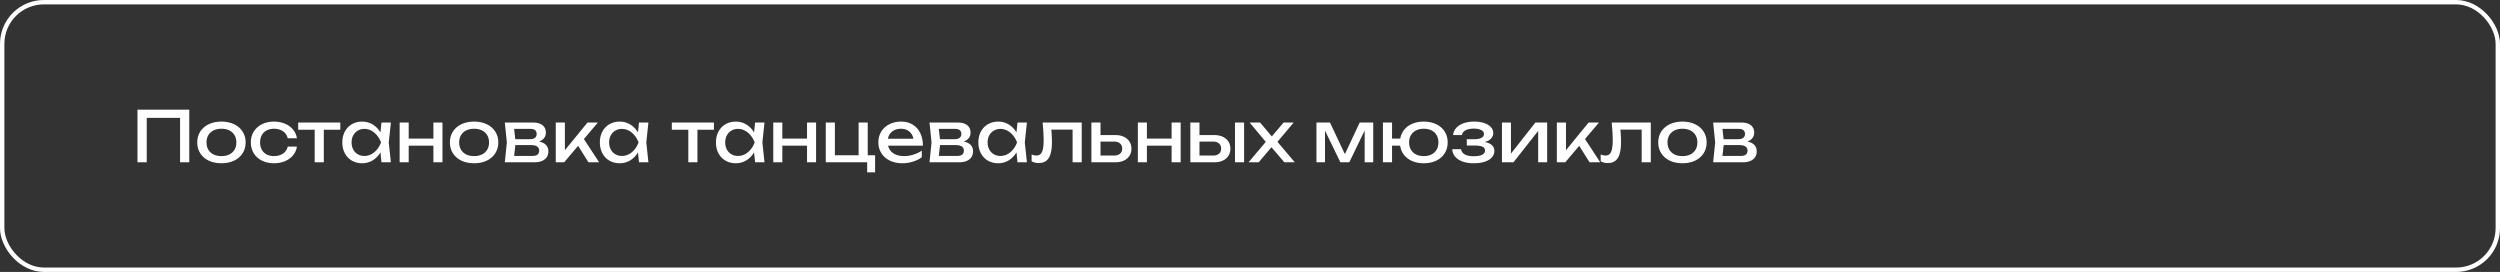
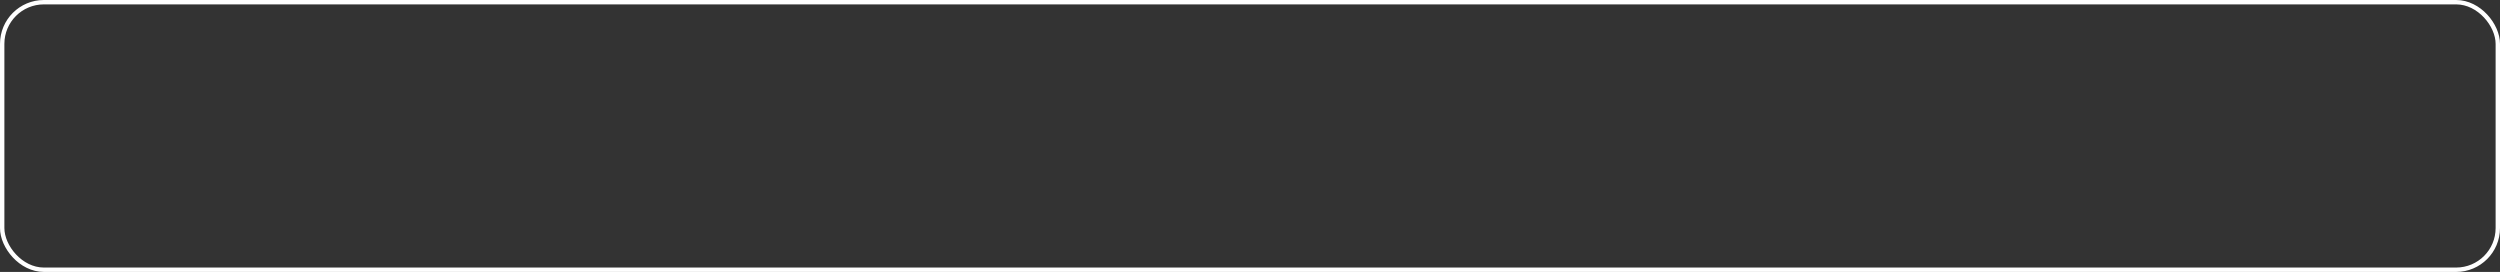
<svg xmlns="http://www.w3.org/2000/svg" width="570" height="62" viewBox="0 0 570 62" fill="none">
  <rect x="0" y="0" width="570" height="62" fill="#333333" stroke="none" />
  <rect x="0.5" y="0.5" width="569" height="61" rx="9.5" stroke="white" />
-   <path d="M31.344 37V25H43.152V37H41.056V26.872H33.456V37H31.344ZM50.487 37.224C49.399 37.224 48.436 37.027 47.599 36.632C46.767 36.232 46.119 35.672 45.655 34.952C45.196 34.232 44.967 33.405 44.967 32.472C44.967 31.539 45.196 30.712 45.655 29.992C46.119 29.272 46.767 28.715 47.599 28.32C48.436 27.92 49.399 27.72 50.487 27.72C51.575 27.72 52.535 27.92 53.367 28.32C54.204 28.715 54.852 29.272 55.311 29.992C55.775 30.712 56.007 31.539 56.007 32.472C56.007 33.405 55.775 34.232 55.311 34.952C54.852 35.672 54.204 36.232 53.367 36.632C52.535 37.027 51.575 37.224 50.487 37.224ZM50.487 35.592C51.18 35.592 51.783 35.467 52.295 35.216C52.807 34.96 53.202 34.597 53.479 34.128C53.756 33.659 53.895 33.107 53.895 32.472C53.895 31.843 53.756 31.293 53.479 30.824C53.202 30.355 52.807 29.992 52.295 29.736C51.783 29.48 51.18 29.352 50.487 29.352C49.794 29.352 49.191 29.48 48.679 29.736C48.167 29.992 47.772 30.355 47.495 30.824C47.218 31.293 47.079 31.843 47.079 32.472C47.079 33.107 47.218 33.659 47.495 34.128C47.772 34.597 48.167 34.96 48.679 35.216C49.191 35.467 49.794 35.592 50.487 35.592ZM67.698 33.432C67.591 34.173 67.298 34.832 66.818 35.408C66.343 35.984 65.727 36.432 64.97 36.752C64.218 37.067 63.388 37.224 62.482 37.224C61.447 37.224 60.527 37.024 59.722 36.624C58.922 36.224 58.298 35.664 57.85 34.944C57.407 34.224 57.186 33.4 57.186 32.472C57.186 31.544 57.407 30.72 57.85 30C58.298 29.28 58.922 28.72 59.722 28.32C60.527 27.92 61.447 27.72 62.482 27.72C63.388 27.72 64.218 27.88 64.97 28.2C65.727 28.52 66.343 28.968 66.818 29.544C67.298 30.12 67.591 30.781 67.698 31.528H65.602C65.5 31.08 65.306 30.693 65.018 30.368C64.73 30.037 64.367 29.787 63.93 29.616C63.498 29.44 63.015 29.352 62.482 29.352C61.842 29.352 61.282 29.477 60.802 29.728C60.322 29.979 59.951 30.339 59.69 30.808C59.428 31.277 59.298 31.832 59.298 32.472C59.298 33.112 59.428 33.667 59.69 34.136C59.951 34.605 60.322 34.965 60.802 35.216C61.282 35.467 61.842 35.592 62.482 35.592C63.015 35.592 63.5 35.504 63.938 35.328C64.375 35.152 64.738 34.901 65.026 34.576C65.314 34.245 65.506 33.864 65.602 33.432H67.698ZM67.989 27.944H77.589V29.576H73.829V37H71.749V29.576H67.989V27.944ZM89.118 27.944L88.638 32.472L89.118 37H86.974L86.742 34.752C86.272 35.531 85.678 36.139 84.958 36.576C84.238 37.008 83.443 37.224 82.574 37.224C81.699 37.224 80.918 37.027 80.23 36.632C79.542 36.232 79.006 35.672 78.622 34.952C78.238 34.232 78.046 33.405 78.046 32.472C78.046 31.539 78.238 30.712 78.622 29.992C79.006 29.272 79.542 28.715 80.23 28.32C80.918 27.92 81.699 27.72 82.574 27.72C83.448 27.72 84.243 27.936 84.958 28.368C85.678 28.8 86.272 29.405 86.742 30.184L86.974 27.944H89.118ZM83.07 35.56C83.63 35.56 84.155 35.432 84.646 35.176C85.142 34.915 85.579 34.552 85.958 34.088C86.342 33.624 86.648 33.085 86.878 32.472C86.648 31.864 86.342 31.328 85.958 30.864C85.579 30.4 85.142 30.037 84.646 29.776C84.155 29.515 83.63 29.384 83.07 29.384C82.51 29.384 82.008 29.517 81.566 29.784C81.123 30.045 80.776 30.411 80.526 30.88C80.281 31.344 80.158 31.875 80.158 32.472C80.158 33.069 80.281 33.603 80.526 34.072C80.776 34.541 81.123 34.907 81.566 35.168C82.008 35.429 82.51 35.56 83.07 35.56ZM98.816 31.608V27.944H100.88V37H98.816V33.208H93.184V37H91.12V27.944H93.184V31.608H98.816ZM108.096 37.224C107.008 37.224 106.046 37.027 105.208 36.632C104.376 36.232 103.728 35.672 103.264 34.952C102.806 34.232 102.576 33.405 102.576 32.472C102.576 31.539 102.806 30.712 103.264 29.992C103.728 29.272 104.376 28.715 105.208 28.32C106.046 27.92 107.008 27.72 108.096 27.72C109.184 27.72 110.144 27.92 110.976 28.32C111.814 28.715 112.462 29.272 112.92 29.992C113.384 30.712 113.616 31.539 113.616 32.472C113.616 33.405 113.384 34.232 112.92 34.952C112.462 35.672 111.814 36.232 110.976 36.632C110.144 37.027 109.184 37.224 108.096 37.224ZM108.096 35.592C108.79 35.592 109.392 35.467 109.904 35.216C110.416 34.96 110.811 34.597 111.088 34.128C111.366 33.659 111.504 33.107 111.504 32.472C111.504 31.843 111.366 31.293 111.088 30.824C110.811 30.355 110.416 29.992 109.904 29.736C109.392 29.48 108.79 29.352 108.096 29.352C107.403 29.352 106.8 29.48 106.288 29.736C105.776 29.992 105.382 30.355 105.104 30.824C104.827 31.293 104.688 31.843 104.688 32.472C104.688 33.107 104.827 33.659 105.104 34.128C105.382 34.597 105.776 34.96 106.288 35.216C106.8 35.467 107.403 35.592 108.096 35.592ZM122.915 32.272C123.608 32.411 124.134 32.669 124.491 33.048C124.854 33.427 125.035 33.912 125.035 34.504C125.035 35.016 124.907 35.461 124.651 35.84C124.4 36.213 124.038 36.501 123.563 36.704C123.088 36.901 122.523 37 121.867 37H115.099L115.563 32.472L115.099 27.944H121.659C122.235 27.944 122.734 28.037 123.155 28.224C123.576 28.405 123.899 28.669 124.123 29.016C124.347 29.357 124.459 29.763 124.459 30.232C124.459 30.712 124.326 31.125 124.059 31.472C123.792 31.819 123.411 32.085 122.915 32.272ZM122.363 30.552C122.363 30.189 122.248 29.904 122.019 29.696C121.79 29.488 121.43 29.384 120.939 29.384H117.219L117.483 31.736H120.795C121.323 31.736 121.715 31.632 121.971 31.424C122.232 31.211 122.363 30.92 122.363 30.552ZM121.339 35.56C121.894 35.56 122.299 35.456 122.555 35.248C122.811 35.035 122.939 34.723 122.939 34.312C122.939 33.939 122.787 33.64 122.483 33.416C122.184 33.192 121.723 33.08 121.099 33.08H117.499L117.219 35.56H121.339ZM133.129 31.696L136.601 37H134.169L131.809 33.248L128.633 37H126.713V27.944H128.793V34.248L133.945 27.944H136.313L133.129 31.696ZM147.837 27.944L147.357 32.472L147.837 37H145.693L145.461 34.752C144.991 35.531 144.397 36.139 143.677 36.576C142.957 37.008 142.162 37.224 141.293 37.224C140.418 37.224 139.637 37.027 138.949 36.632C138.261 36.232 137.725 35.672 137.341 34.952C136.957 34.232 136.765 33.405 136.765 32.472C136.765 31.539 136.957 30.712 137.341 29.992C137.725 29.272 138.261 28.715 138.949 28.32C139.637 27.92 140.418 27.72 141.293 27.72C142.167 27.72 142.962 27.936 143.677 28.368C144.397 28.8 144.991 29.405 145.461 30.184L145.693 27.944H147.837ZM141.789 35.56C142.349 35.56 142.874 35.432 143.365 35.176C143.861 34.915 144.298 34.552 144.677 34.088C145.061 33.624 145.367 33.085 145.597 32.472C145.367 31.864 145.061 31.328 144.677 30.864C144.298 30.4 143.861 30.037 143.365 29.776C142.874 29.515 142.349 29.384 141.789 29.384C141.229 29.384 140.727 29.517 140.285 29.784C139.842 30.045 139.495 30.411 139.245 30.88C138.999 31.344 138.877 31.875 138.877 32.472C138.877 33.069 138.999 33.603 139.245 34.072C139.495 34.541 139.842 34.907 140.285 35.168C140.727 35.429 141.229 35.56 141.789 35.56ZM153.177 27.944H162.777V29.576H159.017V37H156.937V29.576H153.177V27.944ZM174.305 27.944L173.825 32.472L174.305 37H172.161L171.929 34.752C171.46 35.531 170.865 36.139 170.145 36.576C169.425 37.008 168.631 37.224 167.761 37.224C166.887 37.224 166.105 37.027 165.417 36.632C164.729 36.232 164.193 35.672 163.809 34.952C163.425 34.232 163.233 33.405 163.233 32.472C163.233 31.539 163.425 30.712 163.809 29.992C164.193 29.272 164.729 28.715 165.417 28.32C166.105 27.92 166.887 27.72 167.761 27.72C168.636 27.72 169.431 27.936 170.145 28.368C170.865 28.8 171.46 29.405 171.929 30.184L172.161 27.944H174.305ZM168.257 35.56C168.817 35.56 169.343 35.432 169.833 35.176C170.329 34.915 170.767 34.552 171.145 34.088C171.529 33.624 171.836 33.085 172.065 32.472C171.836 31.864 171.529 31.328 171.145 30.864C170.767 30.4 170.329 30.037 169.833 29.776C169.343 29.515 168.817 29.384 168.257 29.384C167.697 29.384 167.196 29.517 166.753 29.784C166.311 30.045 165.964 30.411 165.713 30.88C165.468 31.344 165.345 31.875 165.345 32.472C165.345 33.069 165.468 33.603 165.713 34.072C165.964 34.541 166.311 34.907 166.753 35.168C167.196 35.429 167.697 35.56 168.257 35.56ZM184.003 31.608V27.944H186.067V37H184.003V33.208H178.371V37H176.307V27.944H178.371V31.608H184.003ZM197.844 27.944V35.4H199.524V39.288H197.716V37H188.276V27.944H190.356V35.4H195.764V27.944H197.844ZM202.472 33.208C202.653 33.96 203.061 34.547 203.696 34.968C204.336 35.384 205.144 35.592 206.12 35.592C206.819 35.592 207.528 35.483 208.248 35.264C208.973 35.04 209.613 34.733 210.168 34.344V35.848C209.608 36.275 208.931 36.611 208.136 36.856C207.347 37.101 206.541 37.224 205.72 37.224C204.669 37.224 203.728 37.024 202.896 36.624C202.069 36.224 201.424 35.664 200.96 34.944C200.496 34.219 200.264 33.389 200.264 32.456C200.264 31.528 200.485 30.707 200.928 29.992C201.371 29.272 201.987 28.715 202.776 28.32C203.565 27.92 204.461 27.72 205.464 27.72C206.461 27.72 207.333 27.947 208.08 28.4C208.832 28.853 209.411 29.496 209.816 30.328C210.221 31.155 210.424 32.115 210.424 33.208H202.472ZM205.416 29.352C204.893 29.352 204.424 29.445 204.008 29.632C203.597 29.813 203.256 30.075 202.984 30.416C202.712 30.757 202.531 31.16 202.44 31.624H208.264C208.115 30.904 207.789 30.347 207.288 29.952C206.792 29.552 206.168 29.352 205.416 29.352ZM219.743 32.272C220.437 32.411 220.962 32.669 221.319 33.048C221.682 33.427 221.863 33.912 221.863 34.504C221.863 35.016 221.735 35.461 221.479 35.84C221.229 36.213 220.866 36.501 220.391 36.704C219.917 36.901 219.351 37 218.695 37H211.927L212.391 32.472L211.927 27.944H218.487C219.063 27.944 219.562 28.037 219.983 28.224C220.405 28.405 220.727 28.669 220.951 29.016C221.175 29.357 221.287 29.763 221.287 30.232C221.287 30.712 221.154 31.125 220.887 31.472C220.621 31.819 220.239 32.085 219.743 32.272ZM219.191 30.552C219.191 30.189 219.077 29.904 218.847 29.696C218.618 29.488 218.258 29.384 217.767 29.384H214.047L214.311 31.736H217.623C218.151 31.736 218.543 31.632 218.799 31.424C219.061 31.211 219.191 30.92 219.191 30.552ZM218.167 35.56C218.722 35.56 219.127 35.456 219.383 35.248C219.639 35.035 219.767 34.723 219.767 34.312C219.767 33.939 219.615 33.64 219.311 33.416C219.013 33.192 218.551 33.08 217.927 33.08H214.327L214.047 35.56H218.167ZM234.134 27.944L233.654 32.472L234.134 37H231.99L231.758 34.752C231.288 35.531 230.694 36.139 229.974 36.576C229.254 37.008 228.459 37.224 227.59 37.224C226.715 37.224 225.934 37.027 225.246 36.632C224.558 36.232 224.022 35.672 223.638 34.952C223.254 34.232 223.062 33.405 223.062 32.472C223.062 31.539 223.254 30.712 223.638 29.992C224.022 29.272 224.558 28.715 225.246 28.32C225.934 27.92 226.715 27.72 227.59 27.72C228.464 27.72 229.259 27.936 229.974 28.368C230.694 28.8 231.288 29.405 231.758 30.184L231.99 27.944H234.134ZM228.086 35.56C228.646 35.56 229.171 35.432 229.662 35.176C230.158 34.915 230.595 34.552 230.974 34.088C231.358 33.624 231.664 33.085 231.894 32.472C231.664 31.864 231.358 31.328 230.974 30.864C230.595 30.4 230.158 30.037 229.662 29.776C229.171 29.515 228.646 29.384 228.086 29.384C227.526 29.384 227.024 29.517 226.582 29.784C226.139 30.045 225.792 30.411 225.542 30.88C225.296 31.344 225.174 31.875 225.174 32.472C225.174 33.069 225.296 33.603 225.542 34.072C225.792 34.541 226.139 34.907 226.582 35.168C227.024 35.429 227.526 35.56 228.086 35.56ZM246.631 27.944V37H244.551V29.544H239.711C239.802 30.723 239.847 31.635 239.847 32.28C239.847 33.427 239.741 34.36 239.527 35.08C239.319 35.795 238.991 36.323 238.543 36.664C238.101 37.005 237.522 37.176 236.807 37.176C236.226 37.176 235.693 37.043 235.207 36.776V35.224C235.591 35.384 235.954 35.464 236.295 35.464C236.69 35.464 237.007 35.347 237.247 35.112C237.493 34.872 237.671 34.499 237.783 33.992C237.901 33.485 237.959 32.819 237.959 31.992C237.959 30.893 237.879 29.544 237.719 27.944H246.631ZM254.326 30.792C255.052 30.792 255.689 30.923 256.238 31.184C256.788 31.44 257.214 31.803 257.518 32.272C257.822 32.741 257.974 33.283 257.974 33.896C257.974 34.515 257.822 35.059 257.518 35.528C257.22 35.997 256.796 36.36 256.246 36.616C255.697 36.872 255.062 37 254.342 37H248.838V27.944H250.918V30.792H254.326ZM254.054 35.464C254.614 35.464 255.054 35.323 255.374 35.04C255.7 34.757 255.862 34.371 255.862 33.88C255.862 33.384 255.7 32.995 255.374 32.712C255.054 32.424 254.614 32.28 254.054 32.28H250.918V35.464H254.054ZM267.128 31.608V27.944H269.192V37H267.128V33.208H261.496V37H259.432V27.944H261.496V31.608H267.128ZM276.889 30.792C277.614 30.792 278.252 30.923 278.801 31.184C279.35 31.44 279.777 31.803 280.081 32.272C280.385 32.741 280.537 33.283 280.537 33.896C280.537 34.515 280.385 35.059 280.081 35.528C279.782 35.997 279.358 36.36 278.809 36.616C278.26 36.872 277.625 37 276.905 37H271.401V27.944H273.481V30.792H276.889ZM281.577 37V27.944H283.657V37H281.577ZM276.617 35.464C277.177 35.464 277.617 35.323 277.937 35.04C278.262 34.757 278.425 34.371 278.425 33.88C278.425 33.384 278.262 32.995 277.937 32.712C277.617 32.424 277.177 32.28 276.617 32.28H273.481V35.464H276.617ZM291.254 32.336L295.214 37H292.83L289.894 33.568L286.99 37H284.67L288.598 32.352L284.926 27.944H287.31L289.974 31.104L292.654 27.944H294.958L291.254 32.336ZM306.639 35.144L310.007 27.944H313.095V37H311.143V29.76L307.639 37H305.607L302.103 29.784V37H300.151V27.944H303.239L306.639 35.144ZM324.619 27.72C325.696 27.72 326.646 27.92 327.467 28.32C328.294 28.715 328.934 29.272 329.387 29.992C329.846 30.712 330.075 31.539 330.075 32.472C330.075 33.405 329.846 34.232 329.387 34.952C328.934 35.672 328.294 36.232 327.467 36.632C326.646 37.027 325.696 37.224 324.619 37.224C323.643 37.224 322.768 37.059 321.995 36.728C321.222 36.397 320.595 35.931 320.115 35.328C319.64 34.72 319.344 34.013 319.227 33.208H317.387V37H315.307V27.944H317.387V31.608H319.251C319.384 30.829 319.691 30.147 320.171 29.56C320.651 28.973 321.272 28.52 322.035 28.2C322.803 27.88 323.664 27.72 324.619 27.72ZM324.619 35.592C325.302 35.592 325.894 35.464 326.395 35.208C326.902 34.952 327.288 34.589 327.555 34.12C327.827 33.651 327.963 33.101 327.963 32.472C327.963 31.843 327.827 31.293 327.555 30.824C327.288 30.355 326.902 29.992 326.395 29.736C325.894 29.48 325.302 29.352 324.619 29.352C323.942 29.352 323.35 29.48 322.843 29.736C322.342 29.992 321.955 30.355 321.683 30.824C321.411 31.293 321.275 31.843 321.275 32.472C321.275 33.101 321.411 33.651 321.683 34.12C321.955 34.589 322.342 34.952 322.843 35.208C323.35 35.464 323.942 35.592 324.619 35.592ZM338.504 32.376C339.219 32.499 339.765 32.733 340.144 33.08C340.528 33.427 340.72 33.869 340.72 34.408C340.72 34.957 340.533 35.445 340.16 35.872C339.792 36.299 339.251 36.632 338.536 36.872C337.827 37.107 336.981 37.224 336 37.224C335.051 37.224 334.213 37.096 333.488 36.84C332.763 36.579 332.192 36.208 331.776 35.728C331.365 35.248 331.141 34.68 331.104 34.024H333.12C333.2 34.547 333.485 34.944 333.976 35.216C334.472 35.488 335.147 35.624 336 35.624C336.832 35.624 337.472 35.515 337.92 35.296C338.368 35.072 338.592 34.733 338.592 34.28C338.592 33.907 338.4 33.629 338.016 33.448C337.637 33.267 337.04 33.176 336.224 33.176H334.432V31.736H336.176C336.885 31.736 337.424 31.629 337.792 31.416C338.165 31.203 338.352 30.92 338.352 30.568C338.352 30.168 338.141 29.861 337.72 29.648C337.304 29.429 336.741 29.32 336.032 29.32C335.253 29.32 334.627 29.445 334.152 29.696C333.677 29.947 333.397 30.312 333.312 30.792H331.296C331.349 30.211 331.573 29.688 331.968 29.224C332.368 28.755 332.92 28.387 333.624 28.12C334.333 27.853 335.163 27.72 336.112 27.72C336.976 27.72 337.736 27.832 338.392 28.056C339.053 28.275 339.563 28.581 339.92 28.976C340.283 29.365 340.464 29.811 340.464 30.312C340.464 30.792 340.299 31.216 339.968 31.584C339.643 31.947 339.155 32.211 338.504 32.376ZM344.496 35.024L350.064 27.944H352.752V37H350.704V29.848L345.072 37H342.448V27.944H344.496V35.024ZM361.379 31.696L364.851 37H362.419L360.059 33.248L356.883 37H354.963V27.944H357.043V34.248L362.195 27.944H364.563L361.379 31.696ZM376.381 27.944V37H374.301V29.544H369.461C369.552 30.723 369.597 31.635 369.597 32.28C369.597 33.427 369.491 34.36 369.277 35.08C369.069 35.795 368.741 36.323 368.293 36.664C367.851 37.005 367.272 37.176 366.557 37.176C365.976 37.176 365.443 37.043 364.957 36.776V35.224C365.341 35.384 365.704 35.464 366.045 35.464C366.44 35.464 366.757 35.347 366.997 35.112C367.243 34.872 367.421 34.499 367.533 33.992C367.651 33.485 367.709 32.819 367.709 31.992C367.709 30.893 367.629 29.544 367.469 27.944H376.381ZM383.596 37.224C382.508 37.224 381.546 37.027 380.708 36.632C379.876 36.232 379.228 35.672 378.764 34.952C378.306 34.232 378.076 33.405 378.076 32.472C378.076 31.539 378.306 30.712 378.764 29.992C379.228 29.272 379.876 28.715 380.708 28.32C381.546 27.92 382.508 27.72 383.596 27.72C384.684 27.72 385.644 27.92 386.476 28.32C387.314 28.715 387.962 29.272 388.42 29.992C388.884 30.712 389.116 31.539 389.116 32.472C389.116 33.405 388.884 34.232 388.42 34.952C387.962 35.672 387.314 36.232 386.476 36.632C385.644 37.027 384.684 37.224 383.596 37.224ZM383.596 35.592C384.29 35.592 384.892 35.467 385.404 35.216C385.916 34.96 386.311 34.597 386.588 34.128C386.866 33.659 387.004 33.107 387.004 32.472C387.004 31.843 386.866 31.293 386.588 30.824C386.311 30.355 385.916 29.992 385.404 29.736C384.892 29.48 384.29 29.352 383.596 29.352C382.903 29.352 382.3 29.48 381.788 29.736C381.276 29.992 380.882 30.355 380.604 30.824C380.327 31.293 380.188 31.843 380.188 32.472C380.188 33.107 380.327 33.659 380.604 34.128C380.882 34.597 381.276 34.96 381.788 35.216C382.3 35.467 382.903 35.592 383.596 35.592ZM398.415 32.272C399.108 32.411 399.634 32.669 399.991 33.048C400.354 33.427 400.535 33.912 400.535 34.504C400.535 35.016 400.407 35.461 400.151 35.84C399.9 36.213 399.538 36.501 399.063 36.704C398.588 36.901 398.023 37 397.367 37H390.599L391.063 32.472L390.599 27.944H397.159C397.735 27.944 398.234 28.037 398.655 28.224C399.076 28.405 399.399 28.669 399.623 29.016C399.847 29.357 399.959 29.763 399.959 30.232C399.959 30.712 399.826 31.125 399.559 31.472C399.292 31.819 398.911 32.085 398.415 32.272ZM397.863 30.552C397.863 30.189 397.748 29.904 397.519 29.696C397.29 29.488 396.93 29.384 396.439 29.384H392.719L392.983 31.736H396.295C396.823 31.736 397.215 31.632 397.471 31.424C397.732 31.211 397.863 30.92 397.863 30.552ZM396.839 35.56C397.394 35.56 397.799 35.456 398.055 35.248C398.311 35.035 398.439 34.723 398.439 34.312C398.439 33.939 398.287 33.64 397.983 33.416C397.684 33.192 397.223 33.08 396.599 33.08H392.999L392.719 35.56H396.839Z" fill="white" />
</svg>